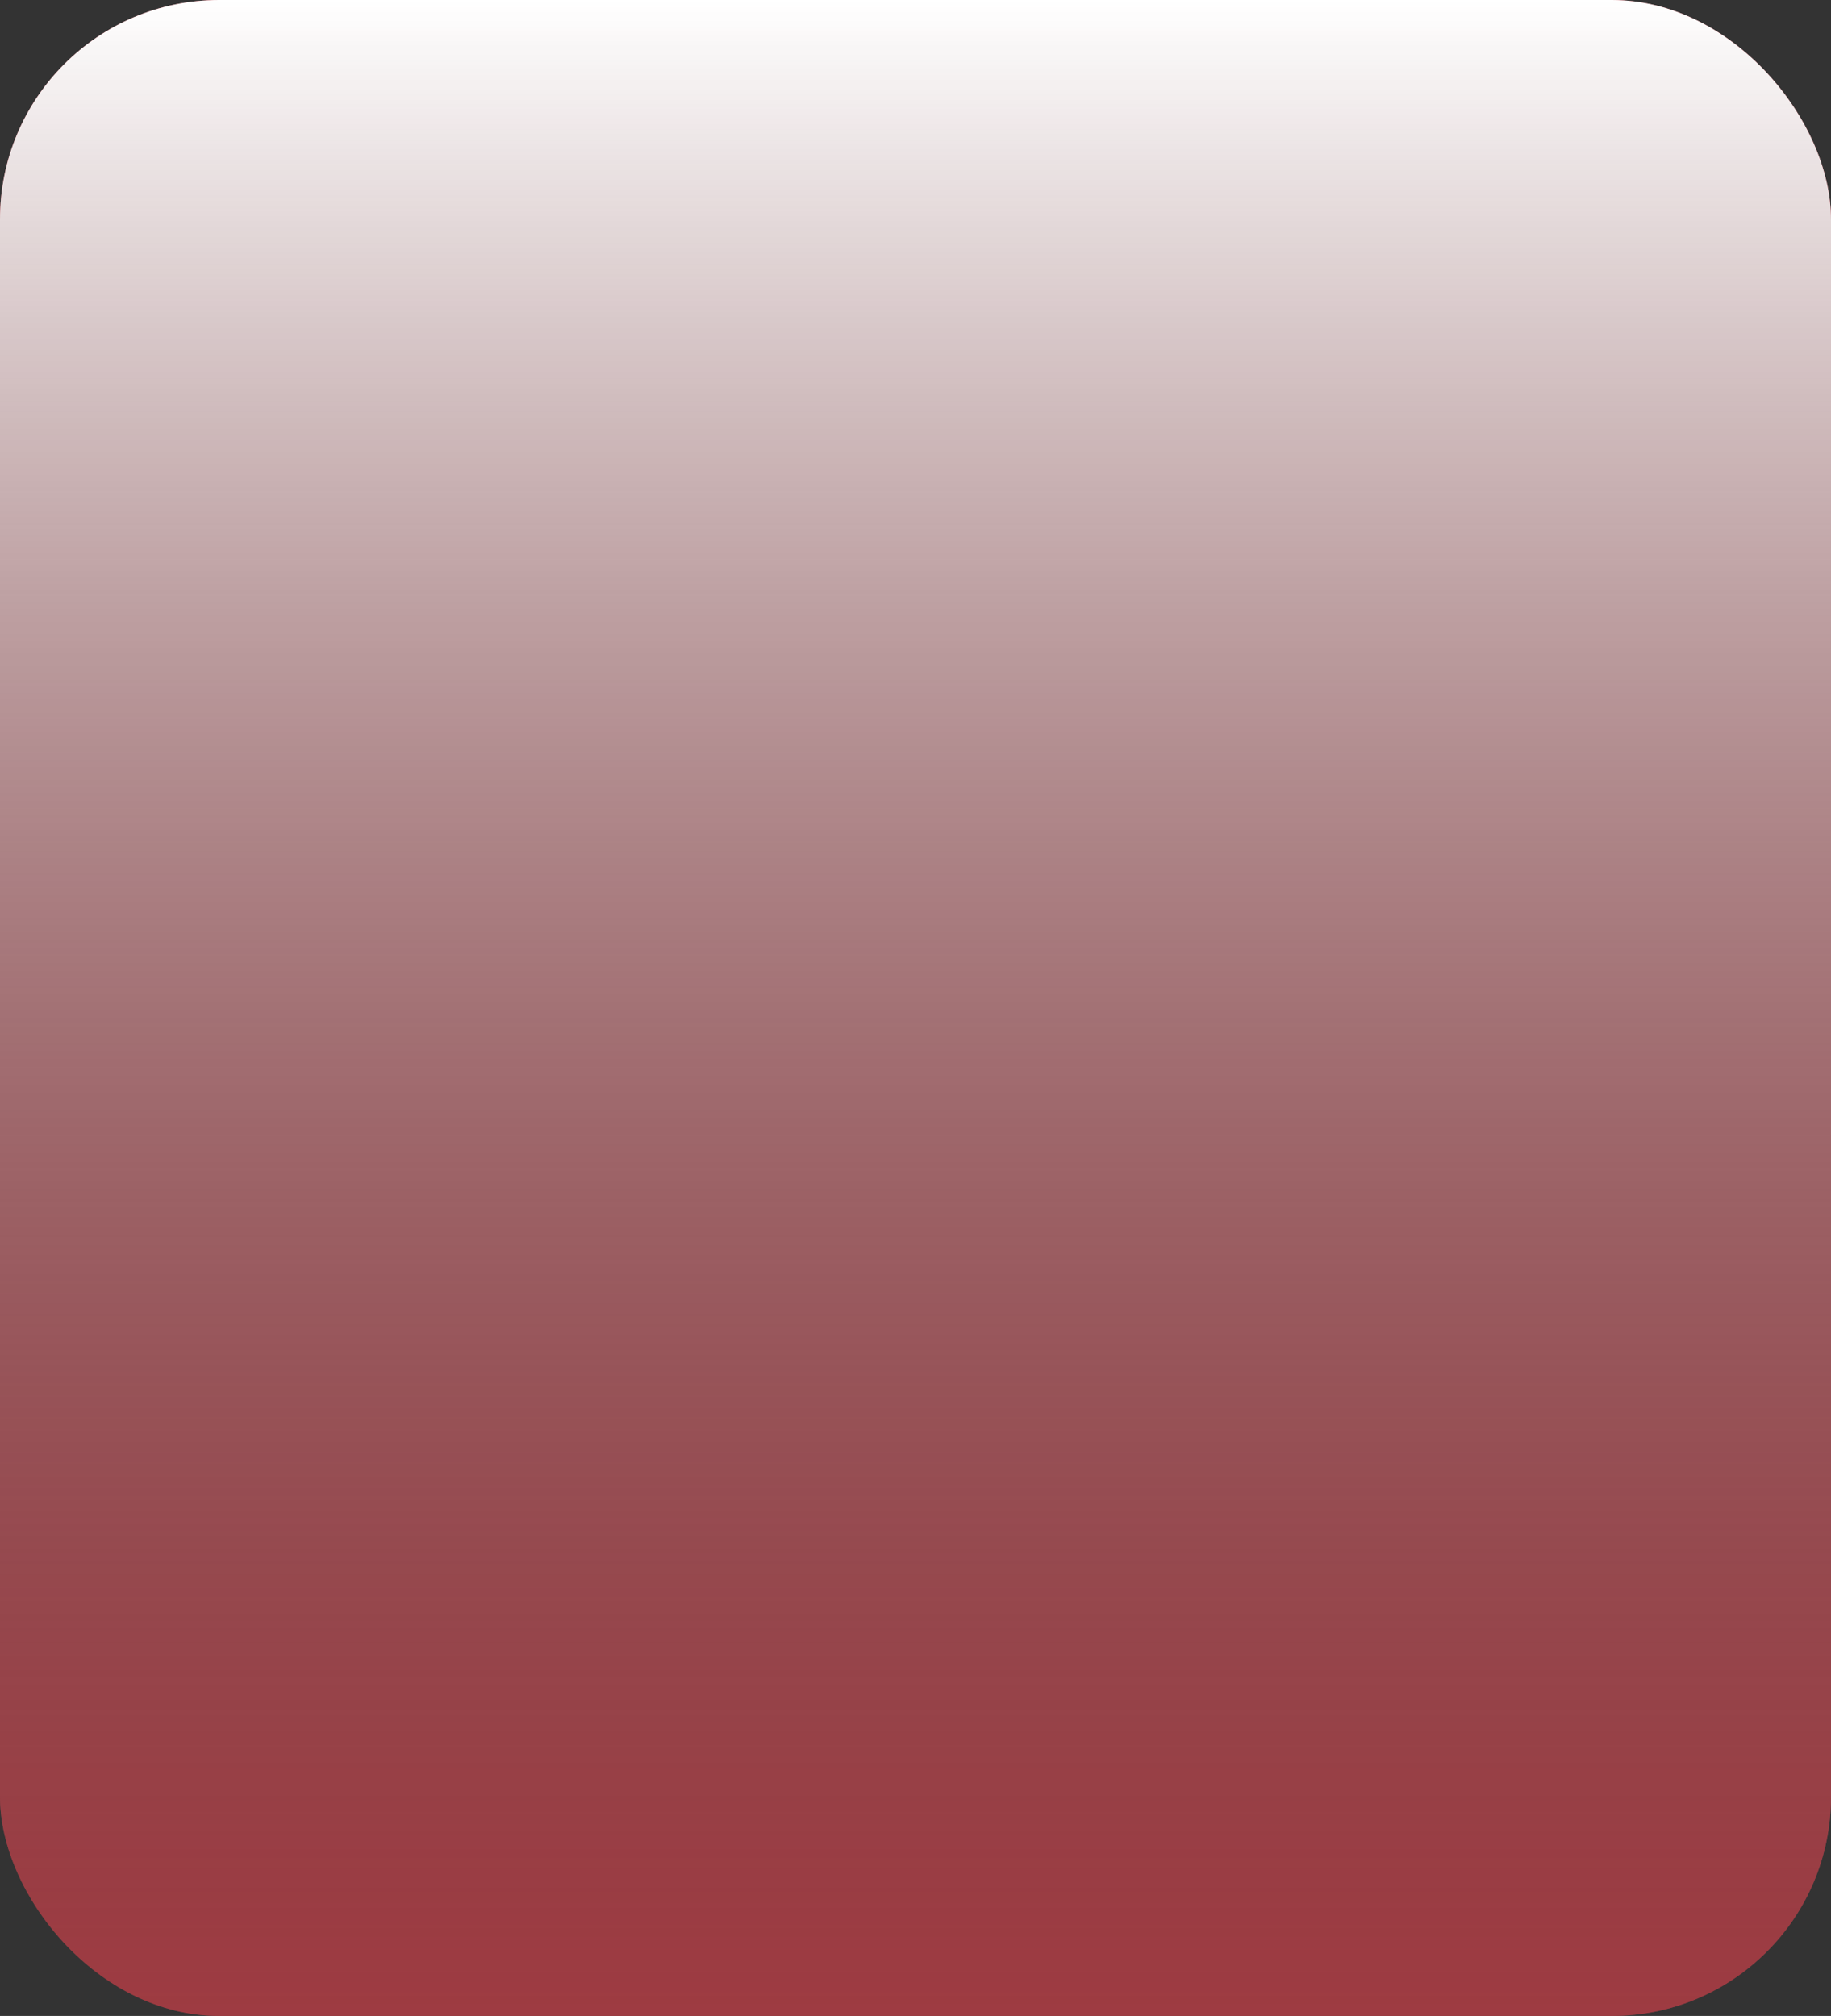
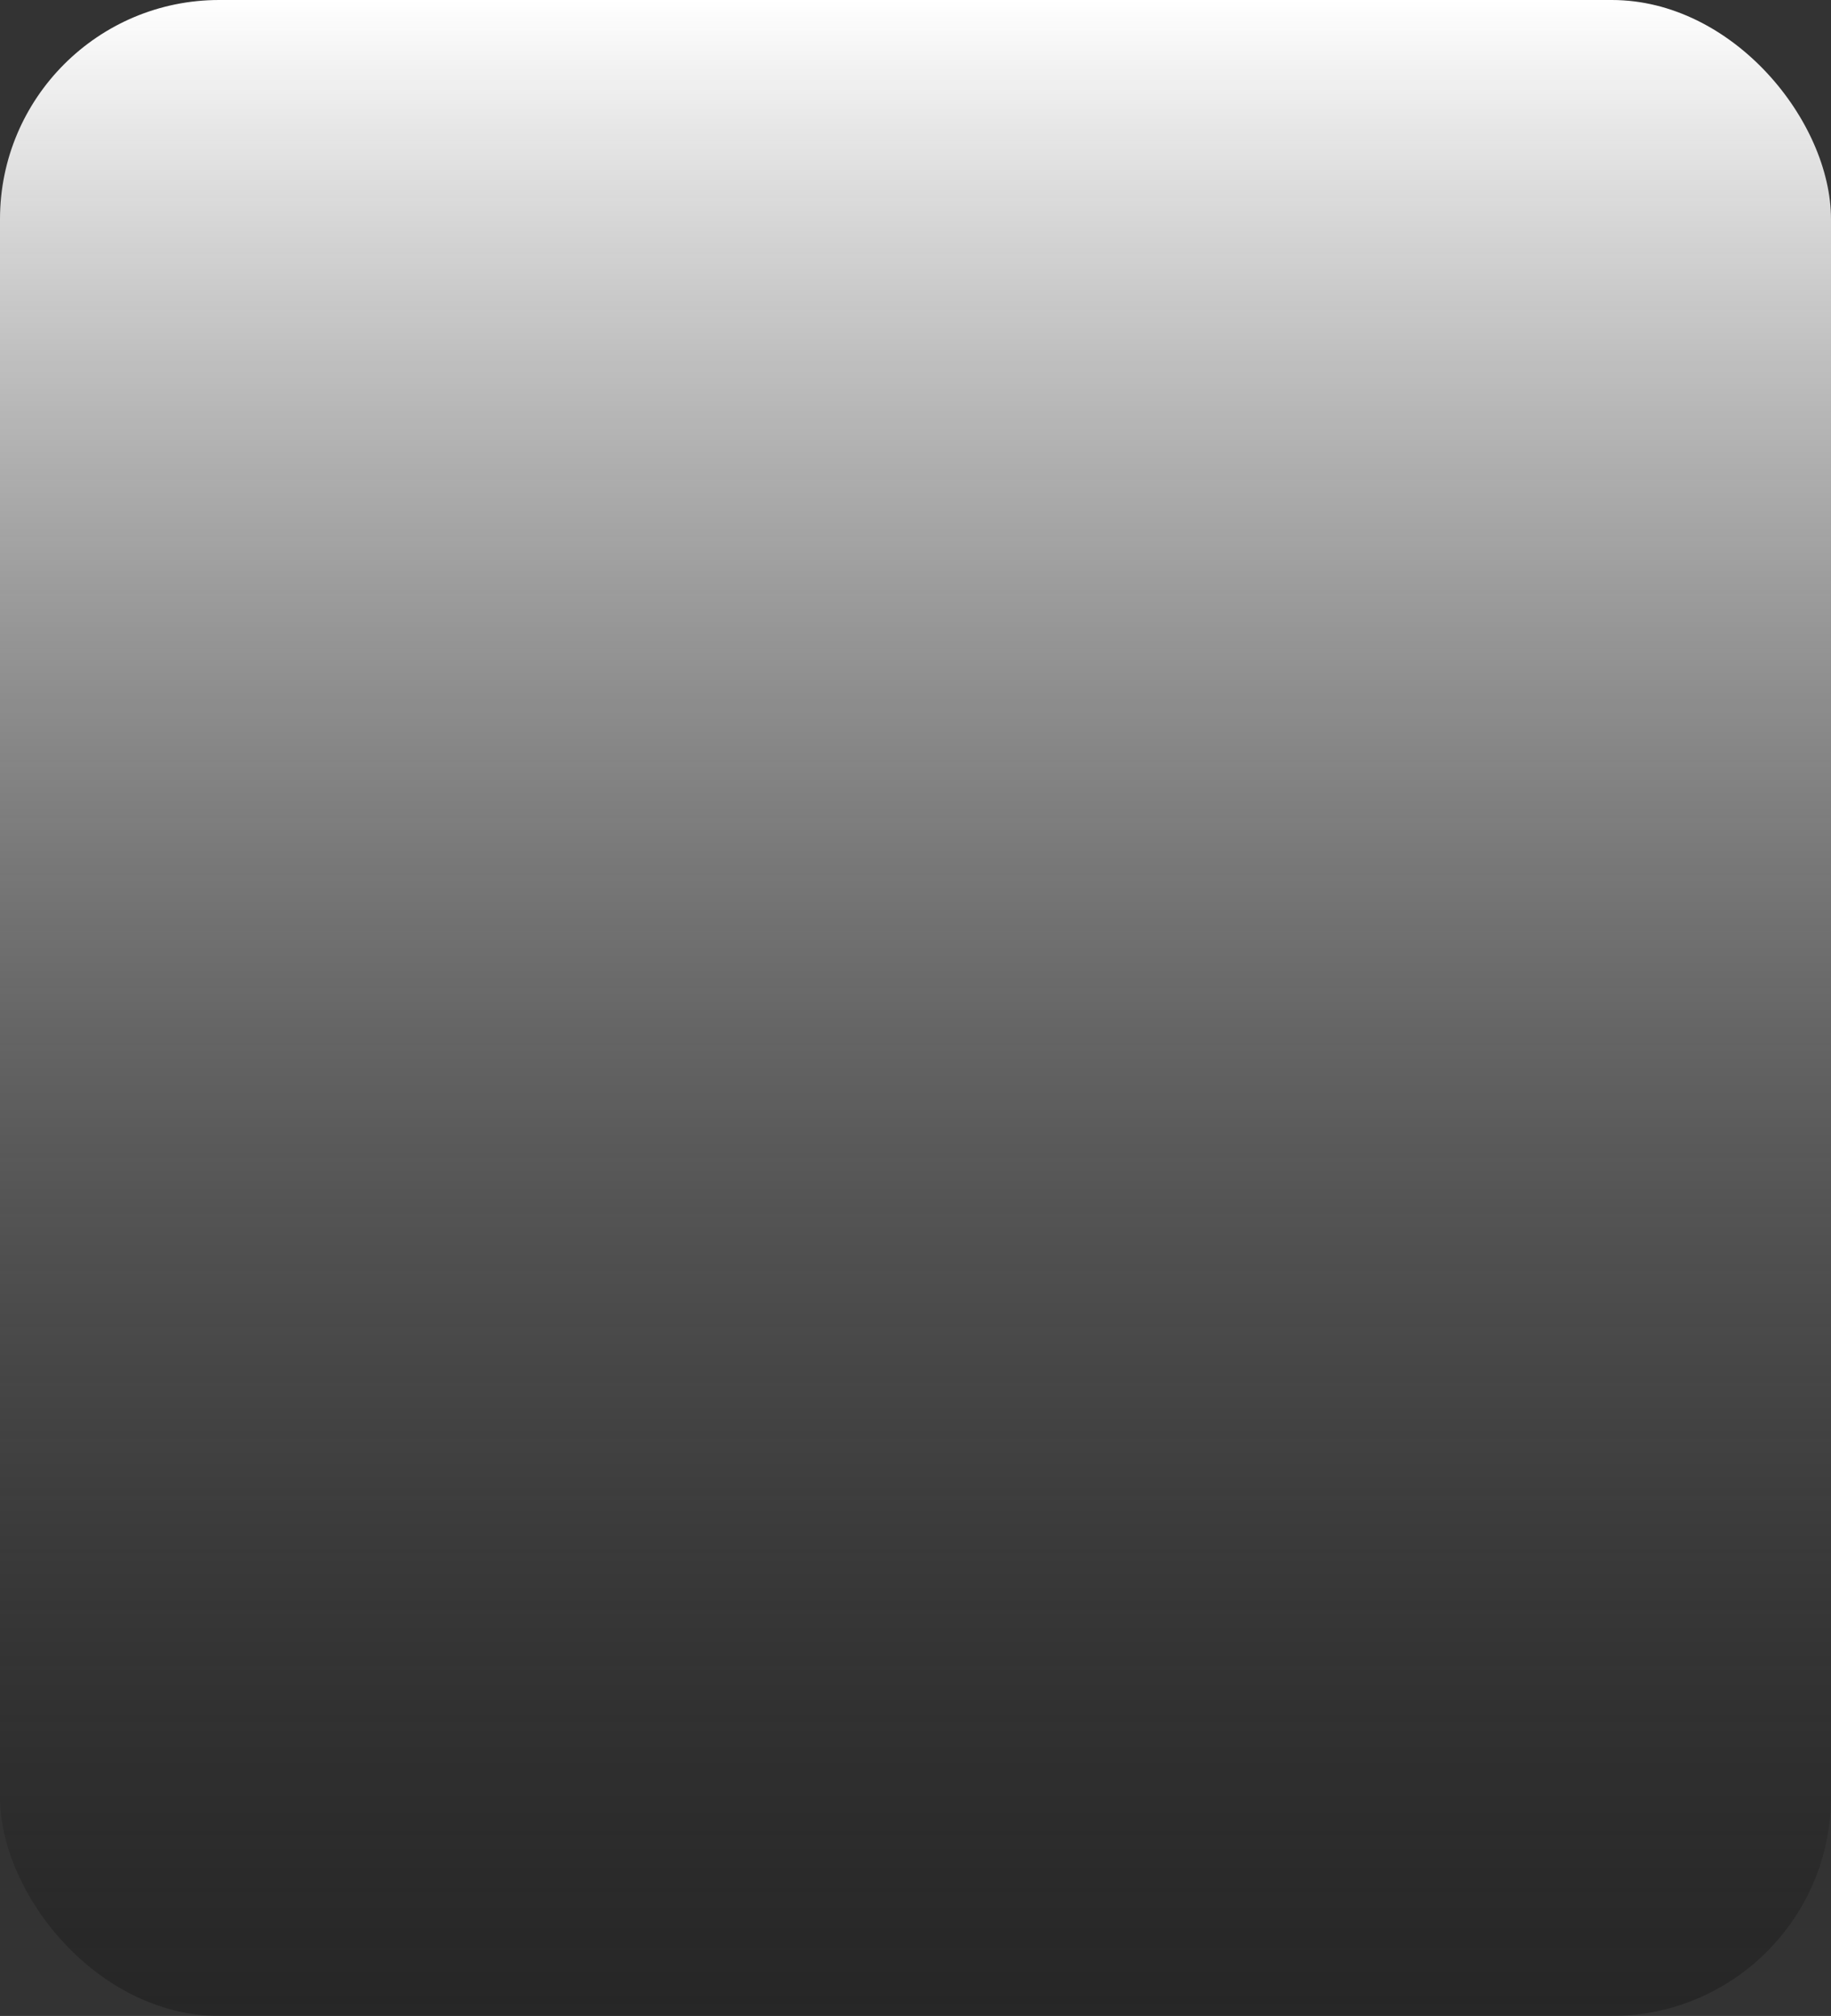
<svg xmlns="http://www.w3.org/2000/svg" viewBox="0 0 135.91 149.66">
  <rect x="0" y="0" width="135.91" height="149.66" fill="#333333" stroke="none" />
  <defs>
    <style>.cls-1{isolation:isolate;}.cls-2{fill:#de505a;}.cls-3{mix-blend-mode:overlay;fill:url(#linear-gradient);}</style>
    <linearGradient id="linear-gradient" x1="67.96" y1="149.66" x2="67.96" gradientUnits="userSpaceOnUse">
      <stop offset="0" stop-color="#090909" stop-opacity="0.3" />
      <stop offset="1" stop-color="#fff" />
    </linearGradient>
  </defs>
  <g class="cls-1">
    <g id="Layer_2" data-name="Layer 2">
      <g id="Layer_2_copy_2" data-name="Layer 2 copy 2">
-         <rect class="cls-2" width="135.91" height="149.66" rx="16.27" />
-       </g>
+         </g>
      <g id="Layer_2_copy_3" data-name="Layer 2 copy 3">
        <rect class="cls-3" width="135.91" height="149.66" rx="16.27" />
      </g>
    </g>
  </g>
</svg>